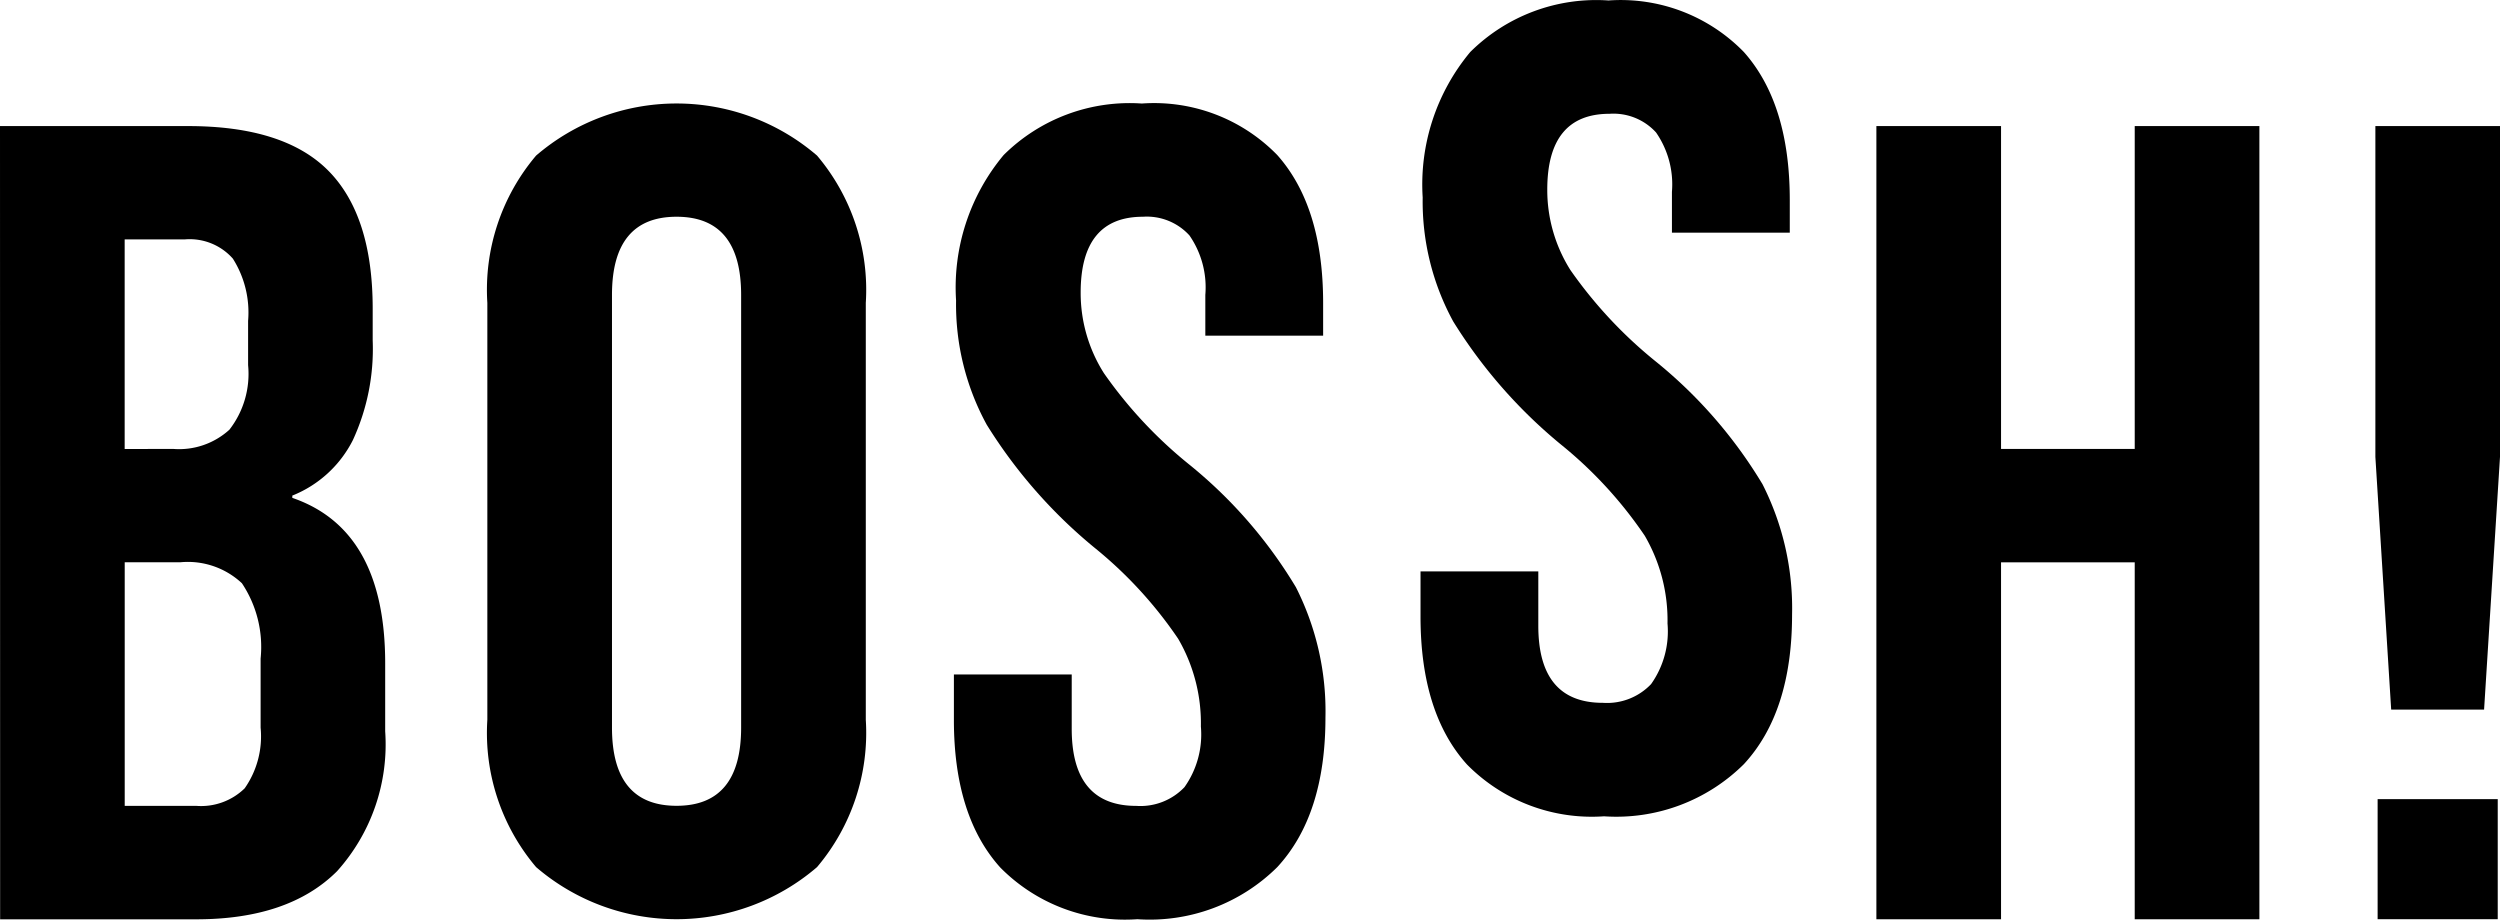
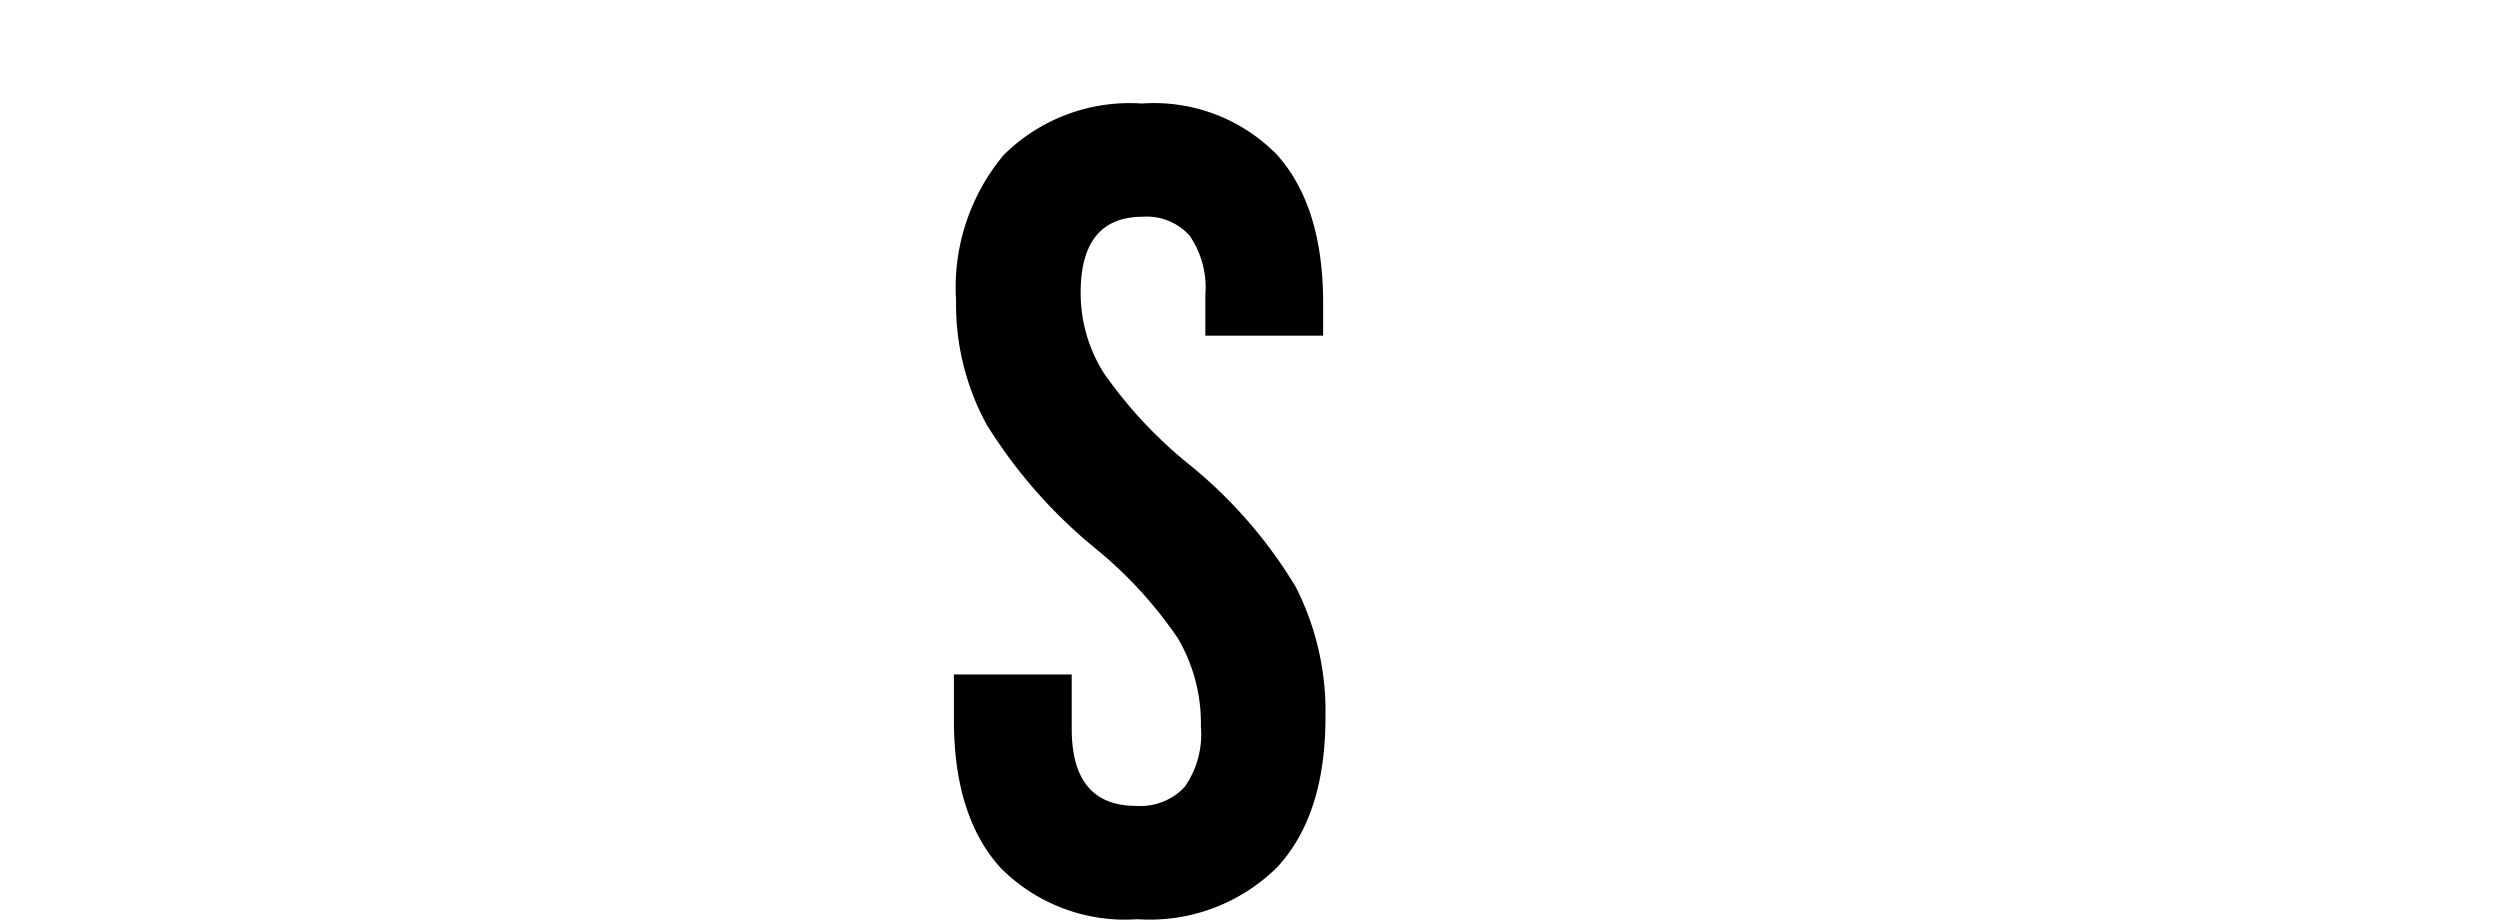
<svg xmlns="http://www.w3.org/2000/svg" id="logo_bossh_negro" data-name="logo bossh negro" width="138.875" height="51.092" viewBox="0 0 138.875 51.092">
-   <path id="Trazado_5" data-name="Trazado 5" d="M39.537-322.961H49.985q5.347,0,7.8,2.488t2.455,7.646v1.769a12.083,12.083,0,0,1-1.1,5.539,6.448,6.448,0,0,1-3.365,3.084v.127q5.159,1.768,5.159,9.189v3.776a10.534,10.534,0,0,1-2.673,7.773q-2.678,2.675-7.831,2.673H39.544Zm9.629,17.934a4.149,4.149,0,0,0,3.116-1.07,5.055,5.055,0,0,0,1.037-3.587v-2.455a5.589,5.589,0,0,0-.848-3.461,3.2,3.2,0,0,0-2.671-1.066H46.462v11.643ZM50.43-285.2a3.467,3.467,0,0,0,2.7-.975,5.028,5.028,0,0,0,.884-3.369v-3.836a6.373,6.373,0,0,0-1.039-4.186,4.393,4.393,0,0,0-3.429-1.164H46.465V-285.2Z" transform="translate(-39.537 329.965)" />
-   <path id="Trazado_6" data-name="Trazado 6" d="M57.162-281.233a11.525,11.525,0,0,1-2.708-8.181v-23.162a11.528,11.528,0,0,1,2.708-8.181,11.967,11.967,0,0,1,15.607,0,11.536,11.536,0,0,1,2.708,8.181v23.162a11.536,11.536,0,0,1-2.708,8.181A11.967,11.967,0,0,1,57.162-281.233Zm11.39-7.744v-24.041q0-4.342-3.587-4.342t-3.587,4.342v24.038q0,4.342,3.587,4.342t3.587-4.342Z" transform="translate(-27.382 329.4)" />
  <path id="Trazado_7" data-name="Trazado 7" d="M71.294-281.2q-2.582-2.863-2.579-8.209v-2.517H75.26v3.02q0,4.282,3.587,4.28a3.377,3.377,0,0,0,2.675-1.039,5.058,5.058,0,0,0,.913-3.369,9.333,9.333,0,0,0-1.262-4.876,23.31,23.31,0,0,0-4.658-5.067,27.819,27.819,0,0,1-5.979-6.828,13.923,13.923,0,0,1-1.7-6.892,11.478,11.478,0,0,1,2.642-8.083,9.933,9.933,0,0,1,7.678-2.862,9.545,9.545,0,0,1,7.522,2.862q2.547,2.863,2.548,8.209v1.825H82.682v-2.265a5.069,5.069,0,0,0-.883-3.305,3.2,3.2,0,0,0-2.582-1.037q-3.462,0-3.46,4.217a8.319,8.319,0,0,0,1.289,4.469,24.617,24.617,0,0,0,4.687,5.034,25.913,25.913,0,0,1,5.98,6.859,15.24,15.24,0,0,1,1.642,7.239q0,5.413-2.675,8.309a10.061,10.061,0,0,1-7.773,2.895A9.732,9.732,0,0,1,71.294-281.2Z" transform="translate(-15.726 329.393)" />
-   <path id="Trazado_8" data-name="Trazado 8" d="M85.569-284.351q-2.58-2.863-2.581-8.209v-2.517h6.543v3.022q0,4.282,3.589,4.279a3.377,3.377,0,0,0,2.675-1.039,5.054,5.054,0,0,0,.913-3.367,9.334,9.334,0,0,0-1.264-4.876,23.3,23.3,0,0,0-4.656-5.067,27.8,27.8,0,0,1-5.98-6.83,13.911,13.911,0,0,1-1.7-6.89,11.492,11.492,0,0,1,2.642-8.083,9.93,9.93,0,0,1,7.68-2.864,9.544,9.544,0,0,1,7.52,2.864q2.547,2.863,2.55,8.209v1.825H96.954v-2.266a5.064,5.064,0,0,0-.883-3.3,3.2,3.2,0,0,0-2.582-1.037q-3.462,0-3.46,4.217a8.324,8.324,0,0,0,1.289,4.469,24.676,24.676,0,0,0,4.689,5.034,25.941,25.941,0,0,1,5.979,6.859,15.241,15.241,0,0,1,1.642,7.239q0,5.413-2.675,8.307a10.058,10.058,0,0,1-7.771,2.9A9.733,9.733,0,0,1,85.569-284.351Z" transform="translate(-4.078 326.818)" />
-   <path id="Trazado_9" data-name="Trazado 9" d="M96.932-322.961h6.925v17.934h7.426v-17.934h6.925V-278.9h-6.925v-19.828h-7.426V-278.9H96.932Z" transform="translate(7.301 329.965)" />
-   <path id="Trazado_10" data-name="Trazado 10" d="M112.195-304.582v-18.379h6.923v18.379l-.884,14.036h-5.161Zm.125,19.007h6.672v6.672H112.32Z" transform="translate(19.757 329.965)" />
</svg>